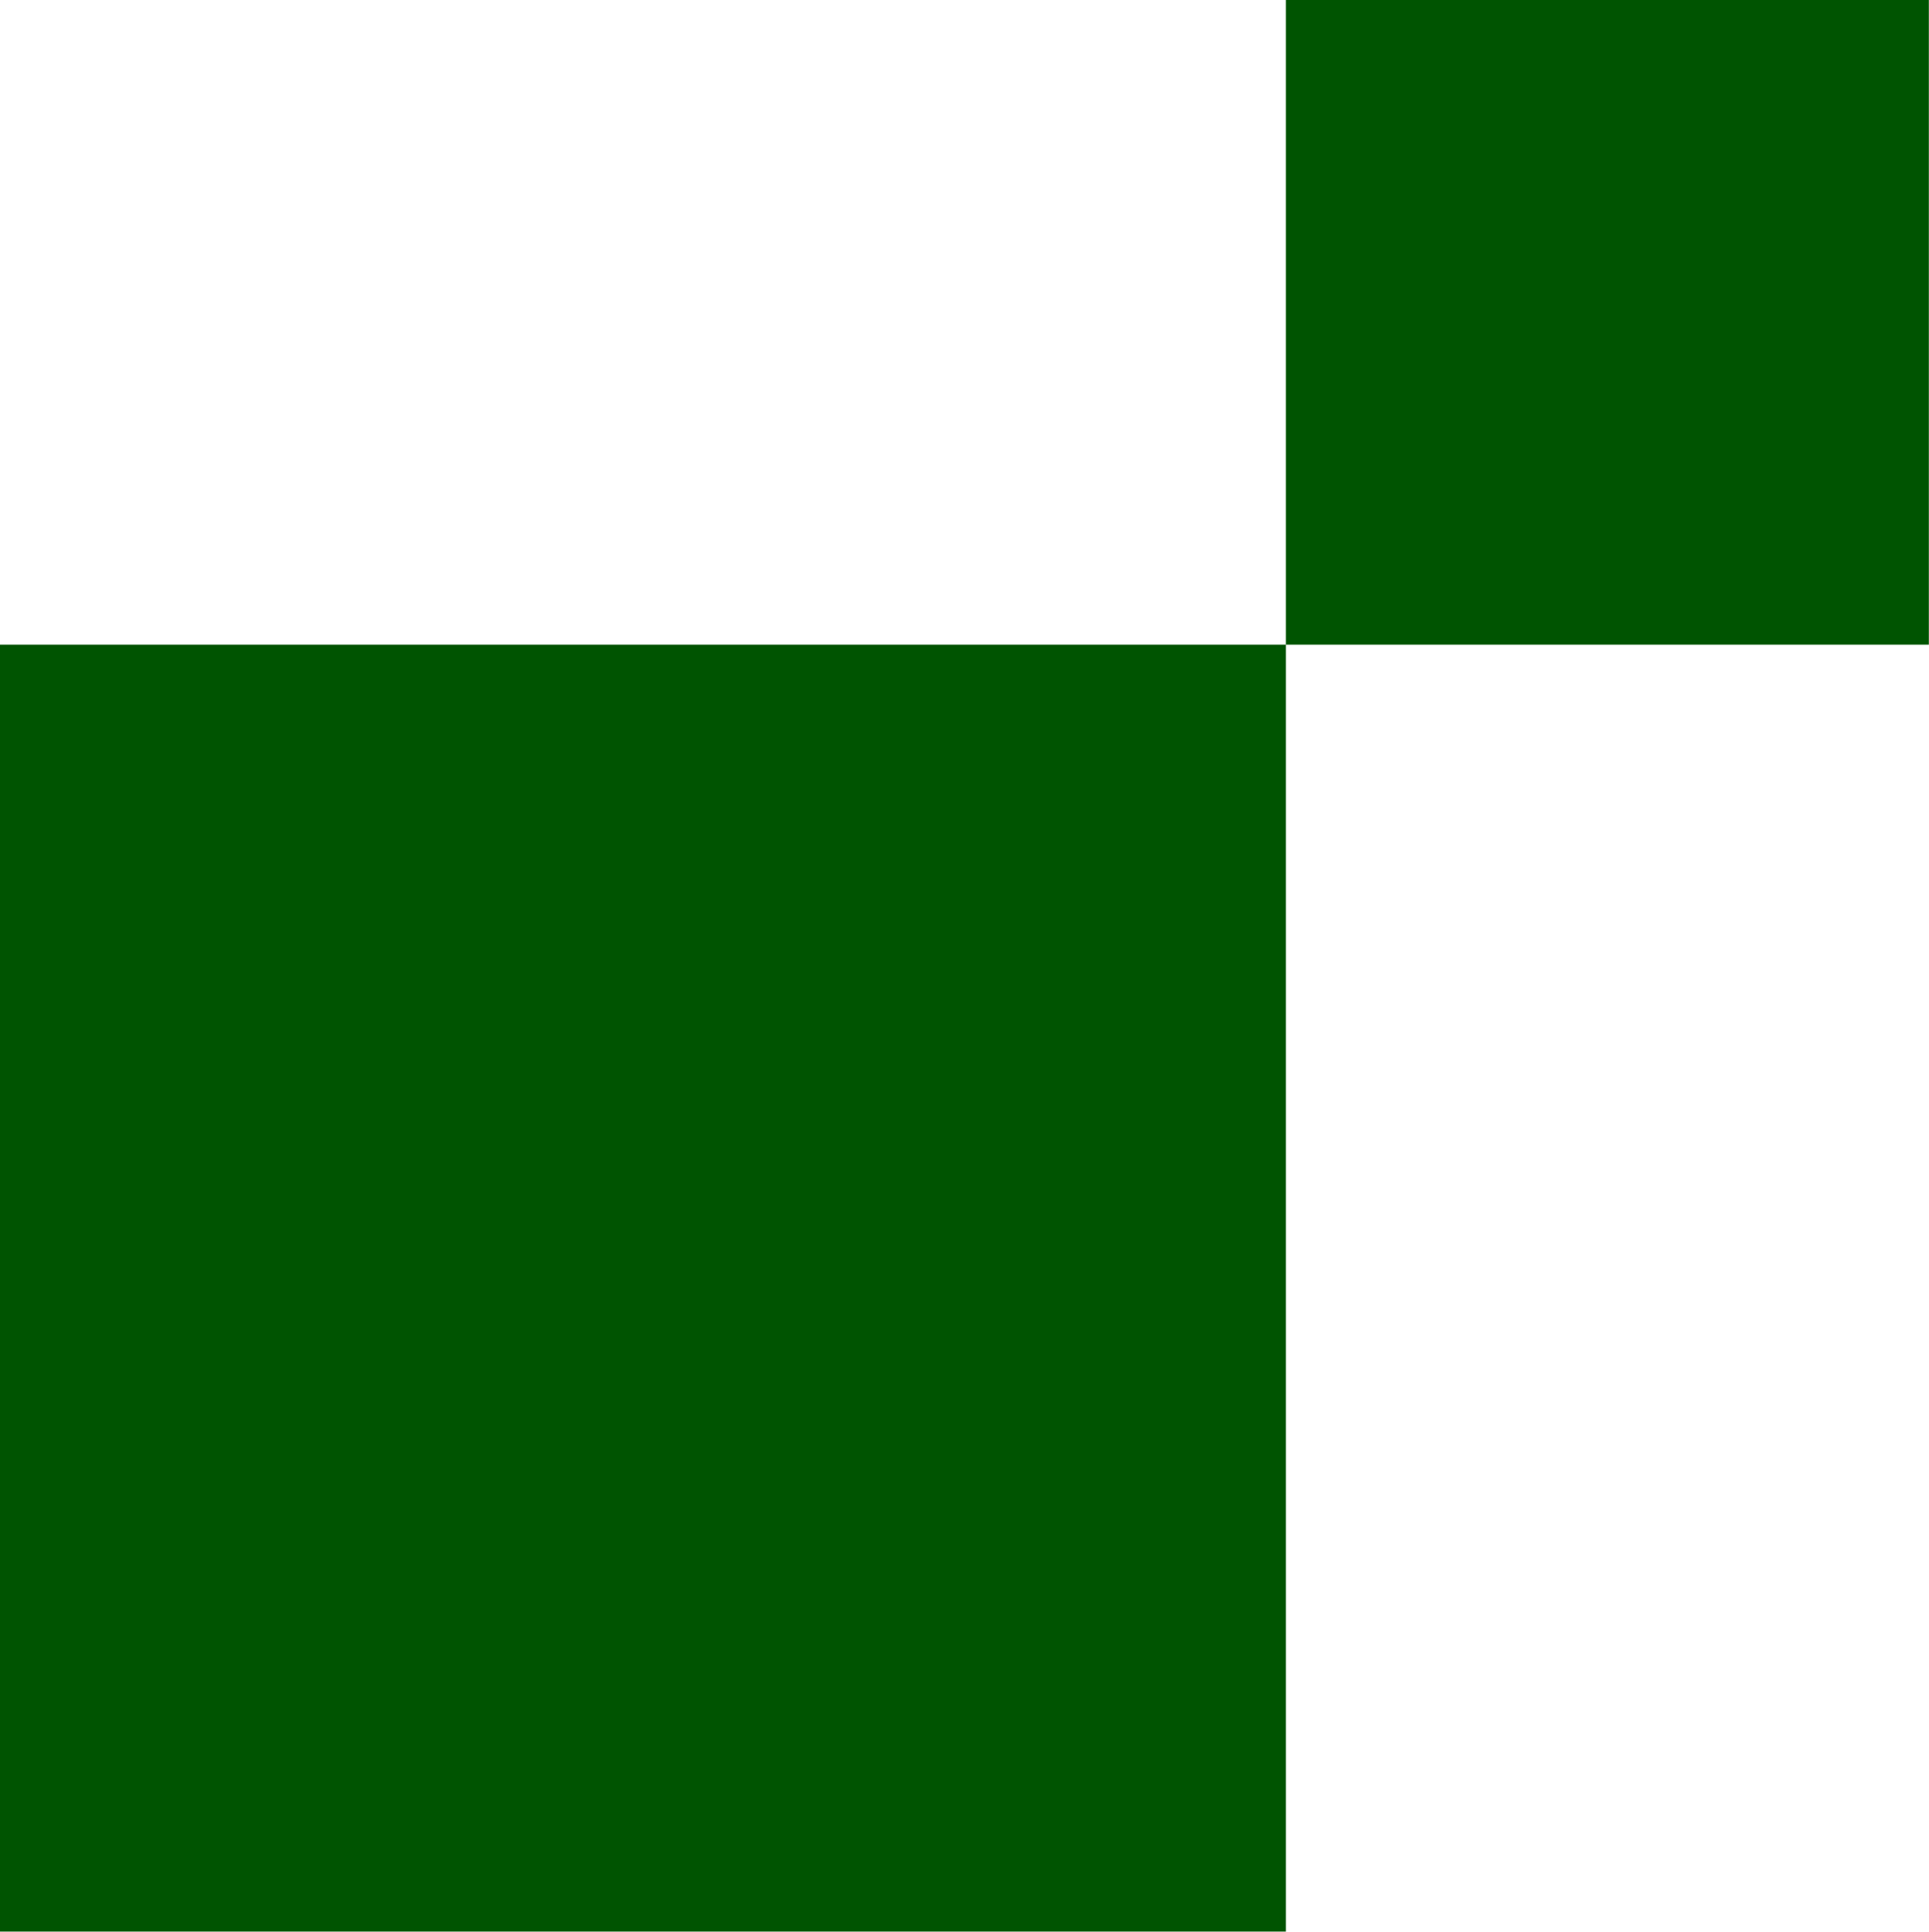
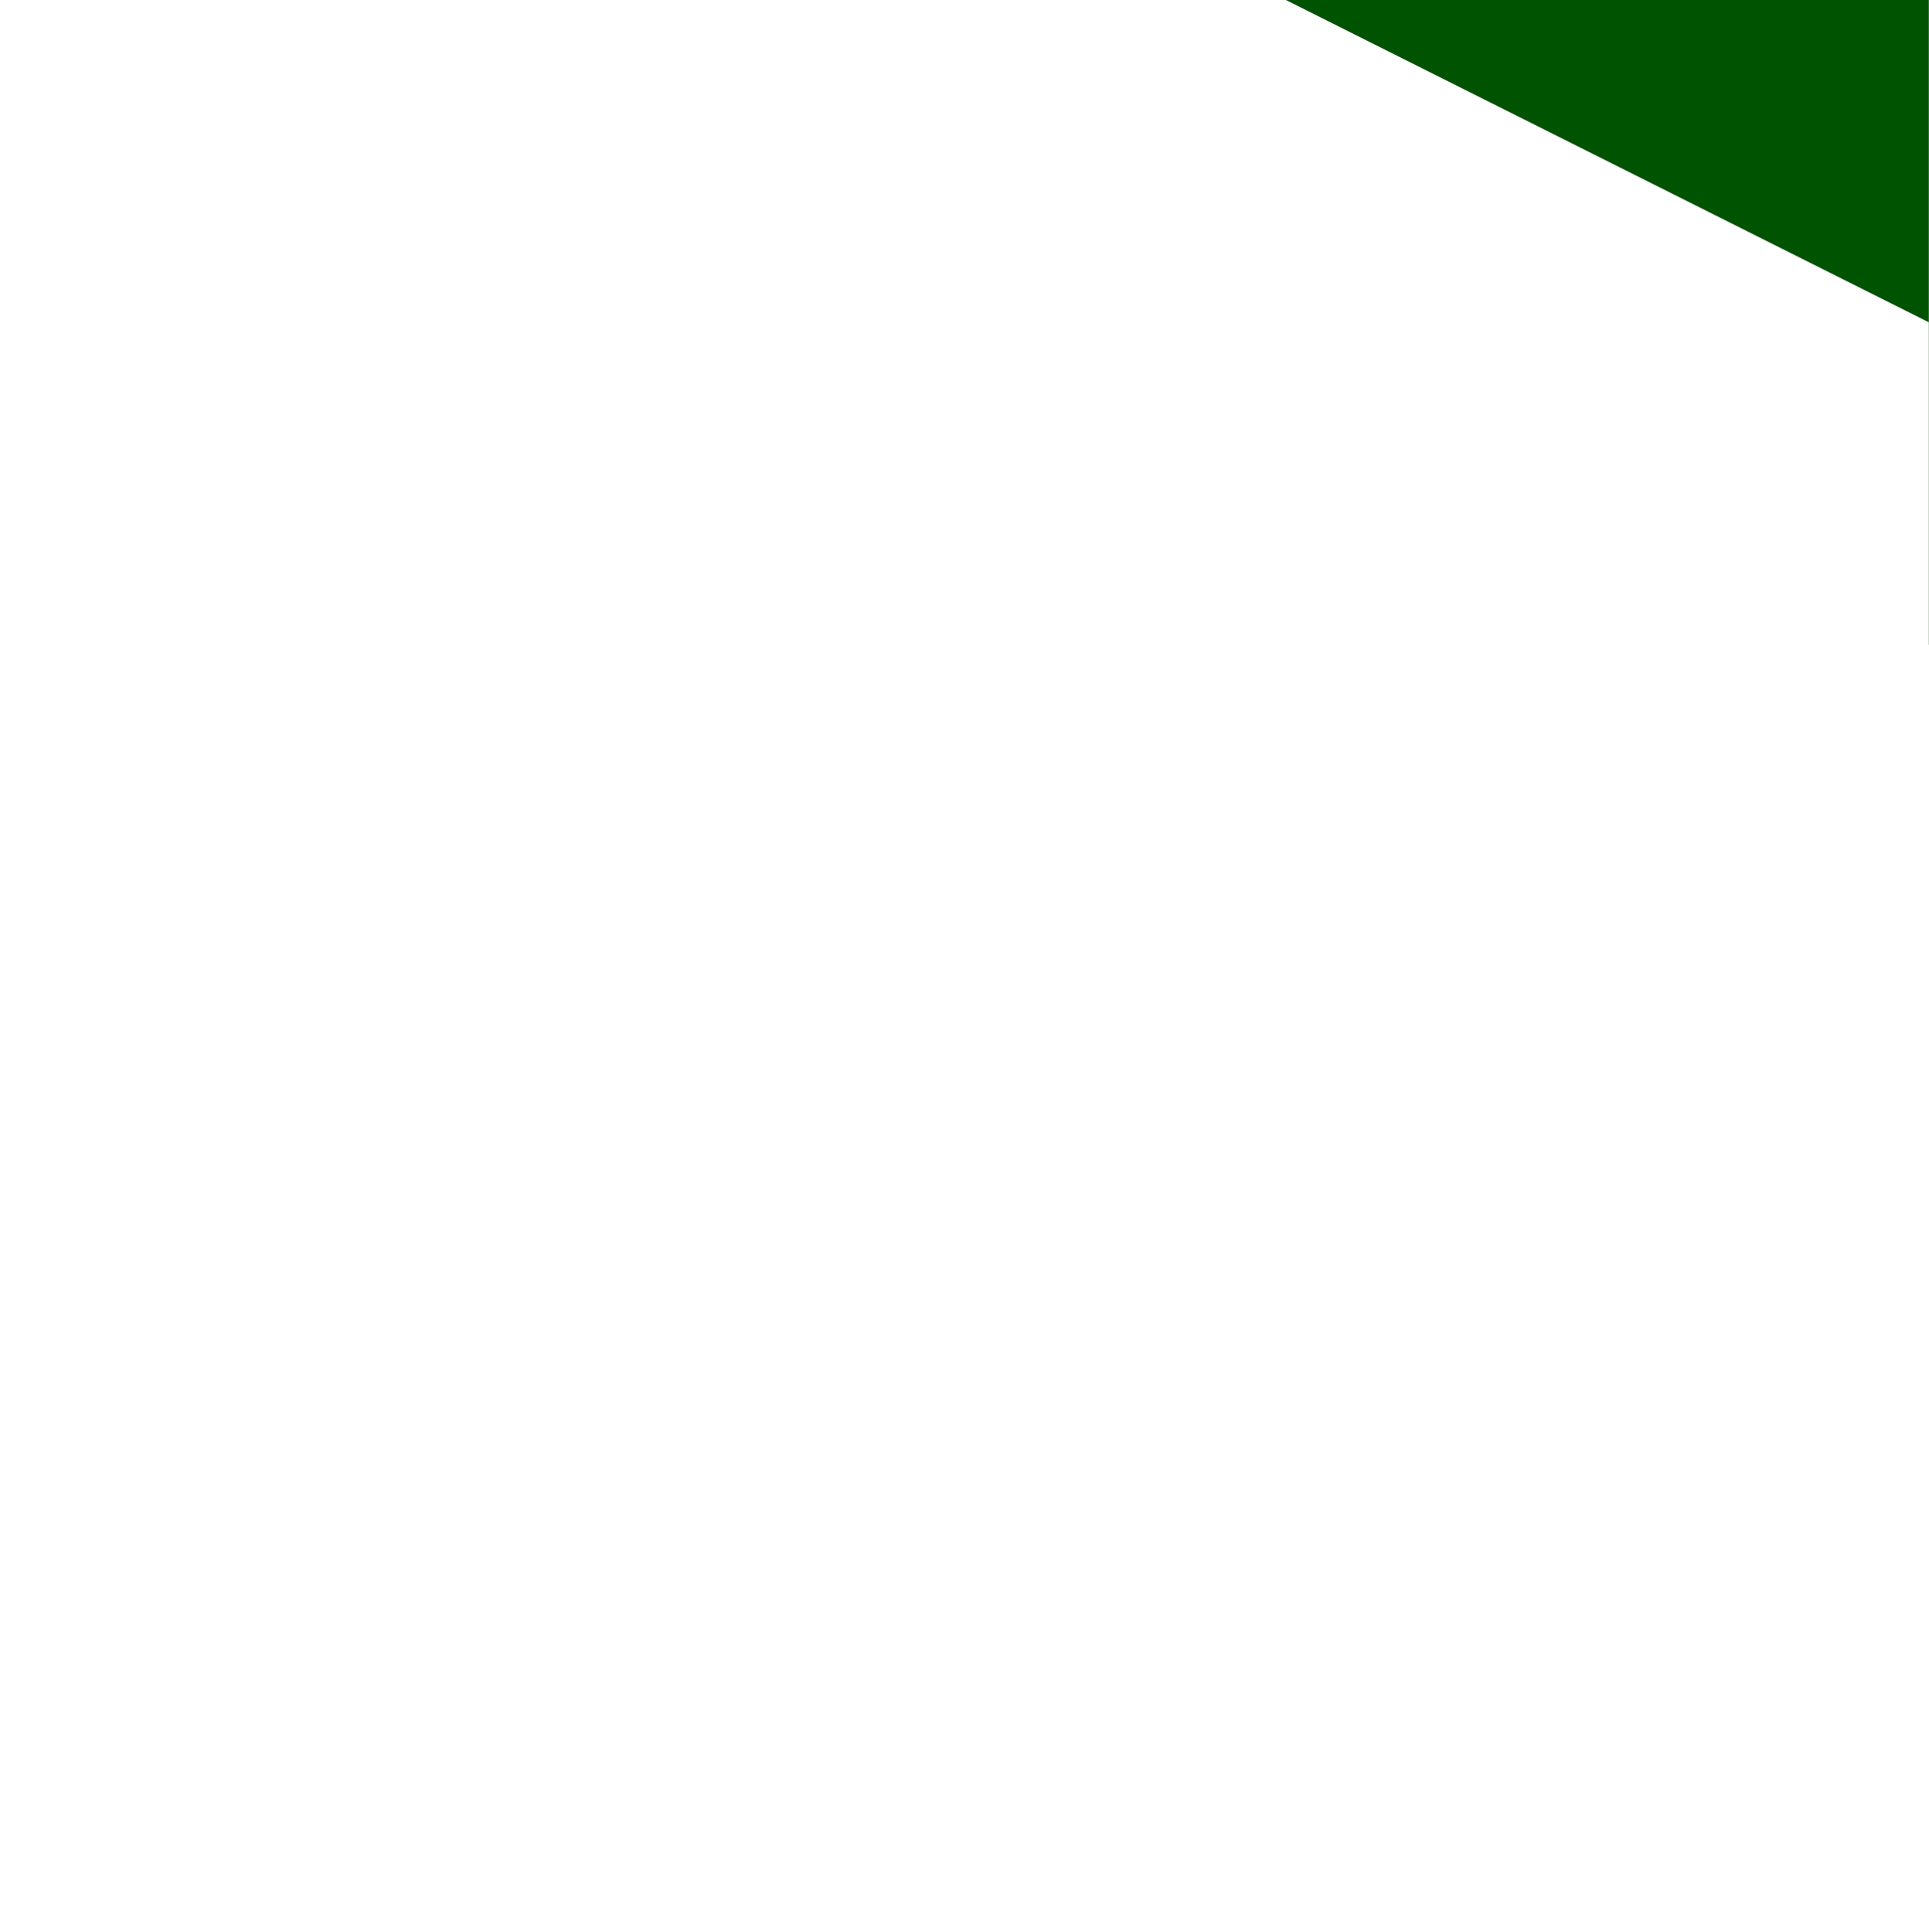
<svg xmlns="http://www.w3.org/2000/svg" width="123.1mm" height="123.3mm" version="1.1" viewBox="0 0 123.1 123.3">
-   <path d="m82.06 0h41.03v41.14h-41.03v82.13h-82.06v-82.13h82.06z" clip-rule="evenodd" fill="#005401" fill-rule="evenodd" stroke-width=".265" />
+   <path d="m82.06 0h41.03v41.14h-41.03v82.13v-82.13h82.06z" clip-rule="evenodd" fill="#005401" fill-rule="evenodd" stroke-width=".265" />
</svg>